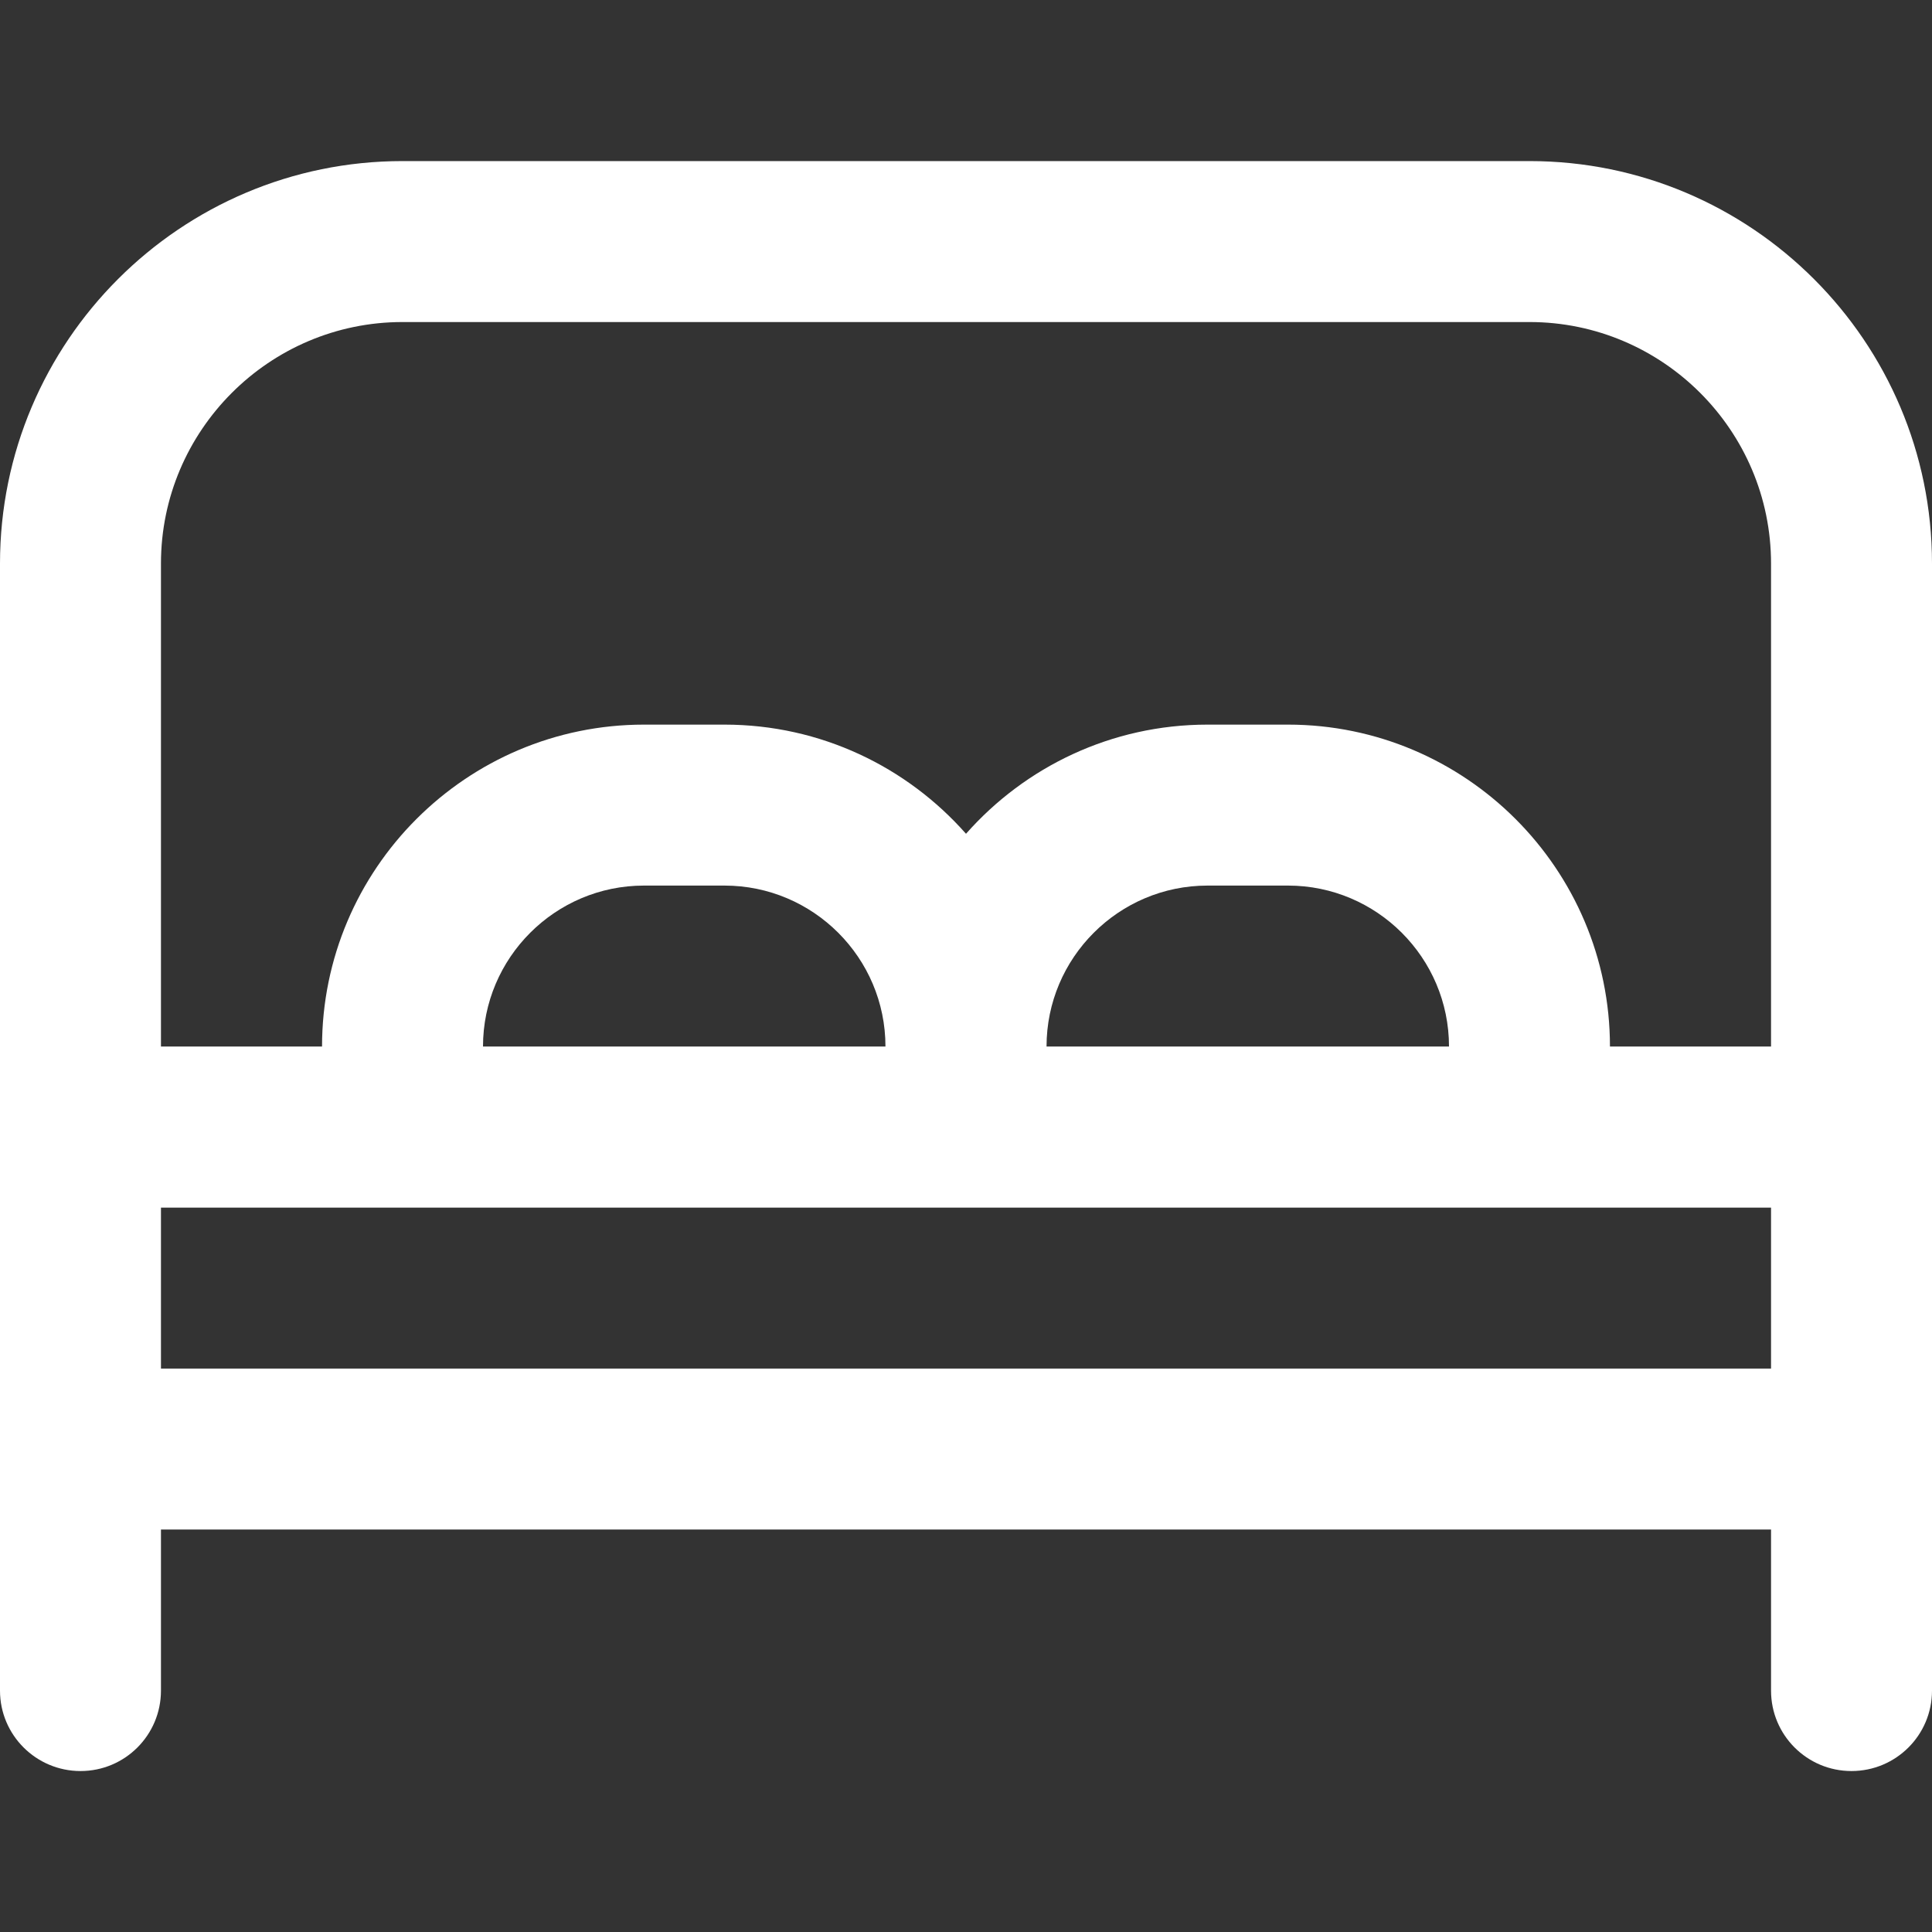
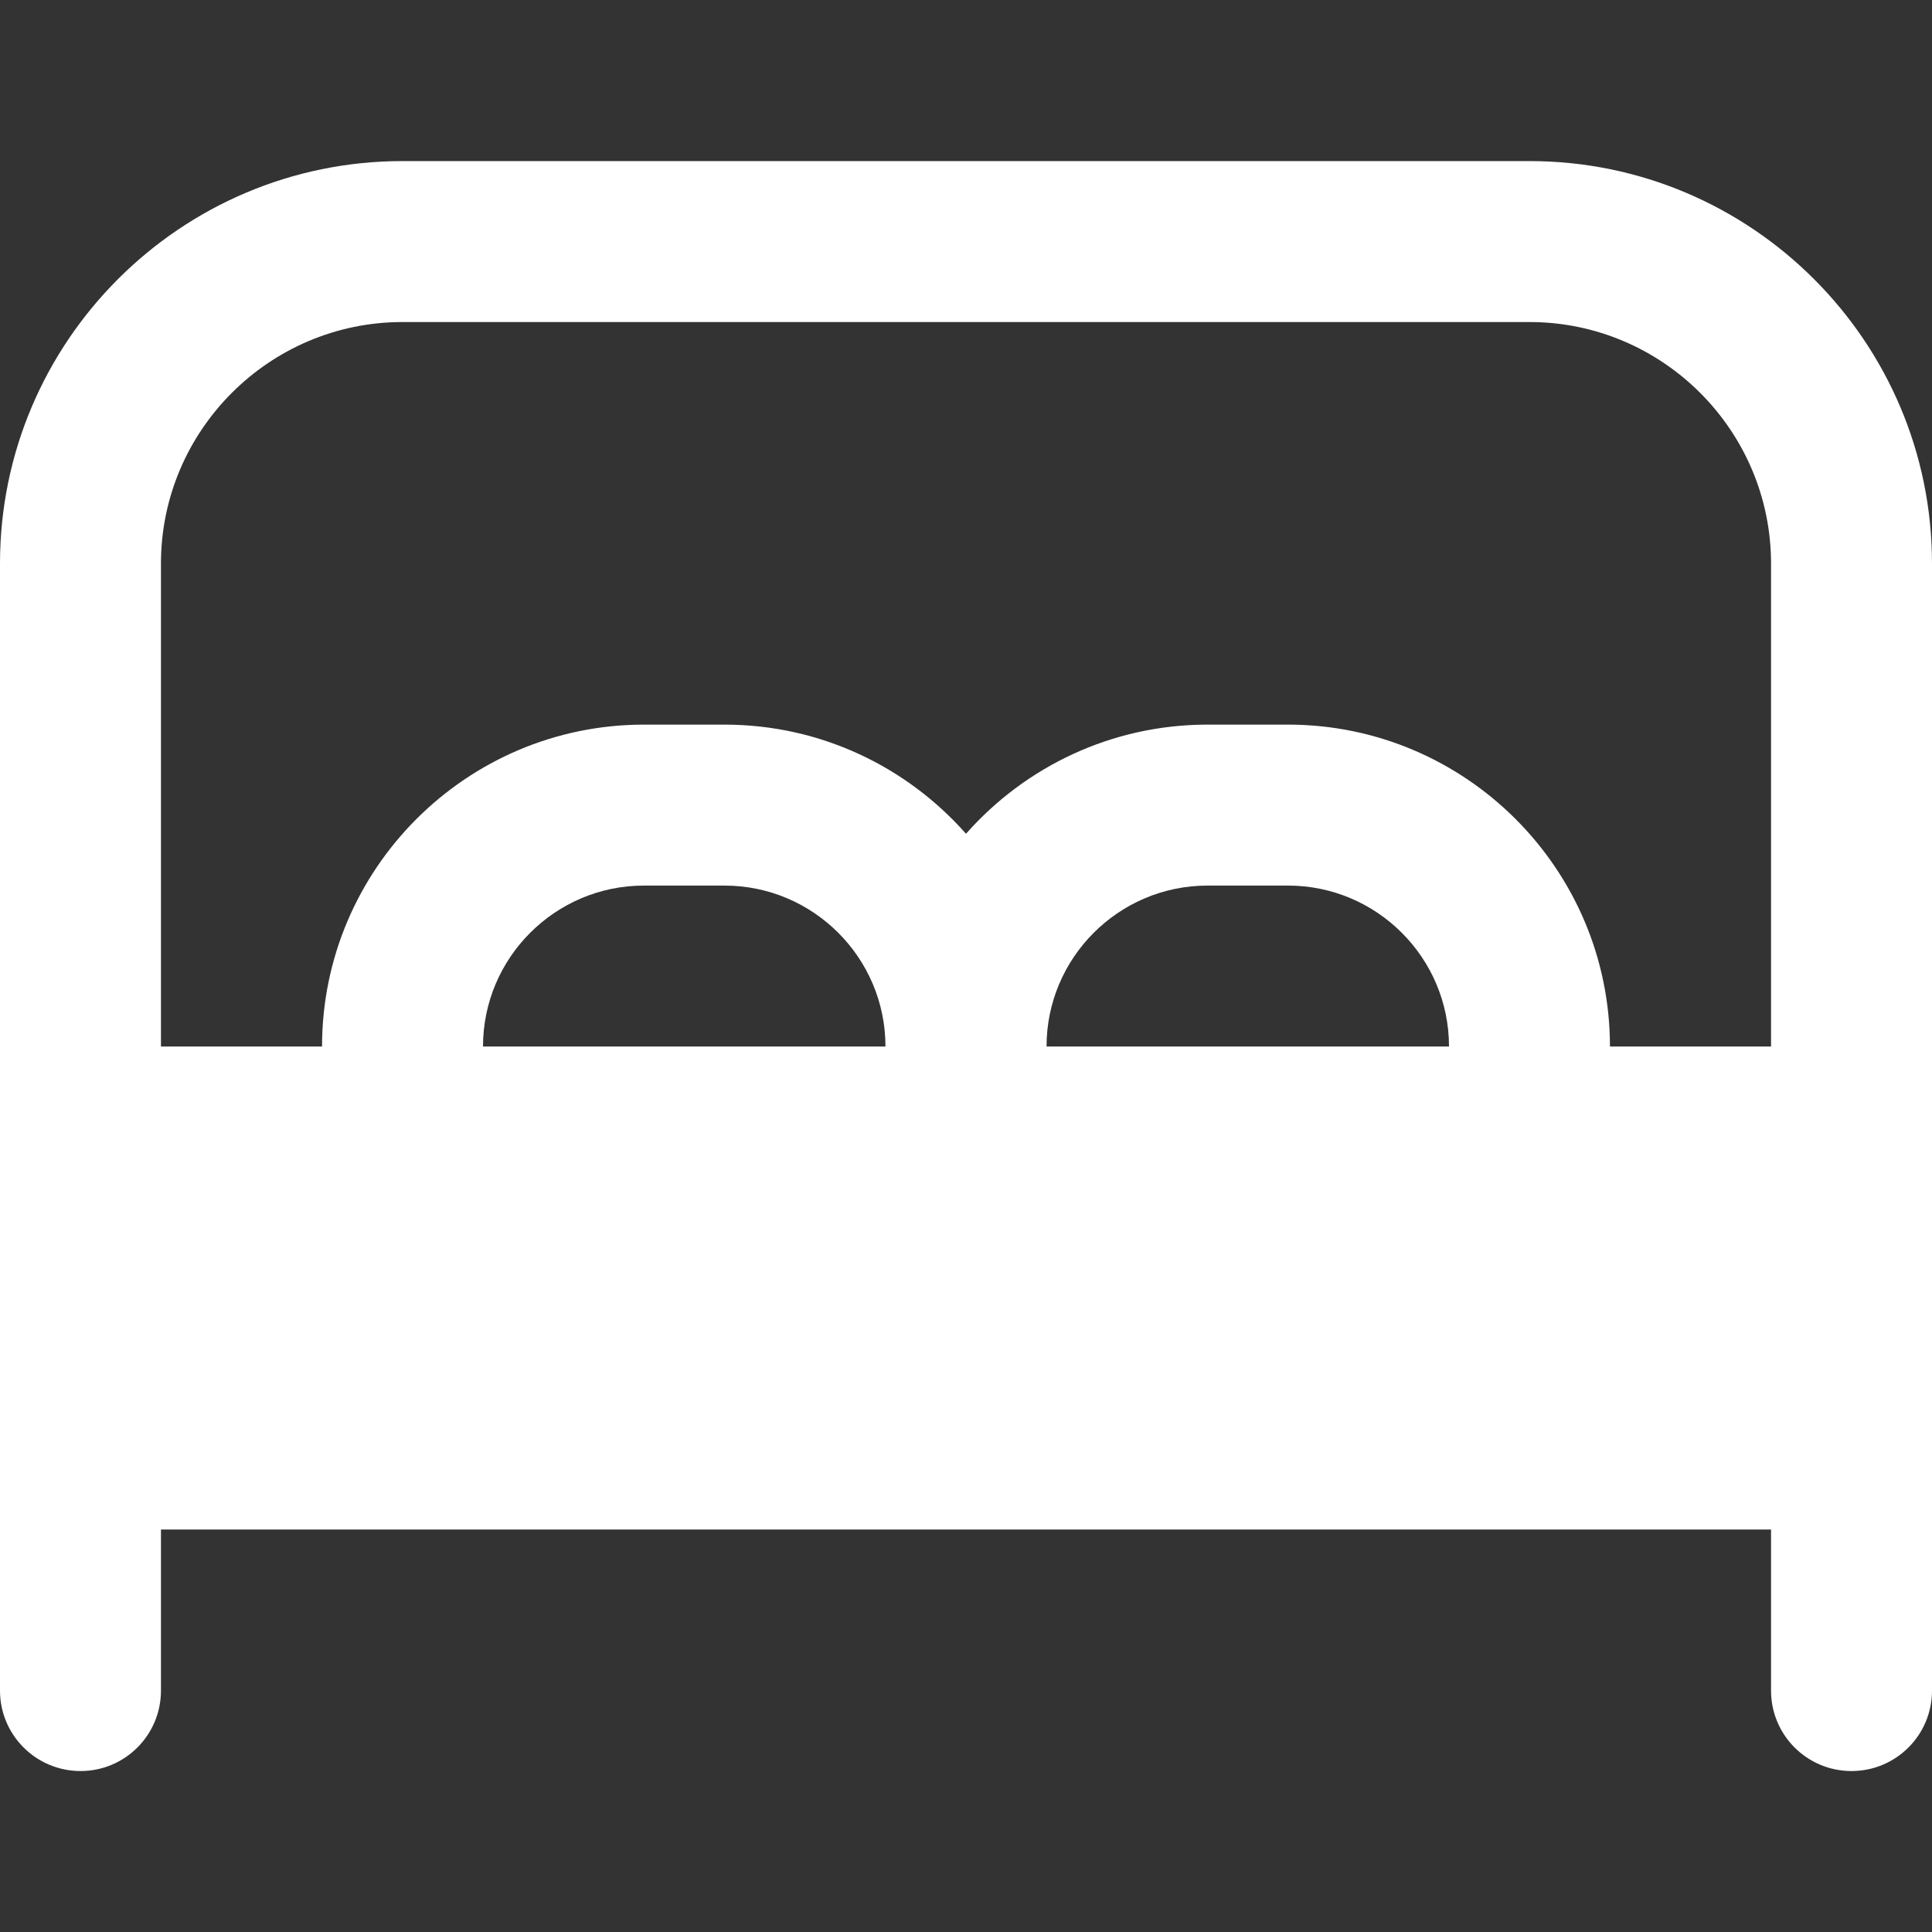
<svg xmlns="http://www.w3.org/2000/svg" fill="none" viewBox="0 0 16 16" height="16" width="16">
  <rect x="0" y="0" width="16" height="16" fill="#333333" stroke="none" />
-   <path fill="white" d="M12.667 1.334H3.333C1.495 1.334 0 2.829 0 4.667V14.001C0 14.369 0.299 14.667 0.667 14.667C1.035 14.667 1.333 14.369 1.333 14.001V12.667H14.667V14.001C14.667 14.369 14.965 14.667 15.333 14.667C15.702 14.667 16 14.369 16 14.001V4.667C16 2.829 14.505 1.334 12.667 1.334ZM3.333 2.667H12.667C13.769 2.667 14.667 3.565 14.667 4.667V8.667H13.333C13.333 7.197 12.137 6.001 10.667 6.001H10C9.204 6.001 8.489 6.351 8 6.905C7.511 6.351 6.796 6.001 6 6.001H5.333C3.863 6.001 2.667 7.197 2.667 8.667H1.333V4.667C1.333 3.565 2.231 2.667 3.333 2.667ZM8.667 8.667C8.667 7.932 9.265 7.334 10 7.334H10.667C11.402 7.334 12 7.932 12 8.667H8.667ZM4 8.667C4 7.932 4.598 7.334 5.333 7.334H6C6.735 7.334 7.333 7.932 7.333 8.667H4ZM1.333 11.334V10.001H14.667V11.334H1.333Z" />
+   <path fill="white" d="M12.667 1.334H3.333C1.495 1.334 0 2.829 0 4.667V14.001C0 14.369 0.299 14.667 0.667 14.667C1.035 14.667 1.333 14.369 1.333 14.001V12.667H14.667V14.001C14.667 14.369 14.965 14.667 15.333 14.667C15.702 14.667 16 14.369 16 14.001V4.667C16 2.829 14.505 1.334 12.667 1.334ZM3.333 2.667H12.667C13.769 2.667 14.667 3.565 14.667 4.667V8.667H13.333C13.333 7.197 12.137 6.001 10.667 6.001H10C9.204 6.001 8.489 6.351 8 6.905C7.511 6.351 6.796 6.001 6 6.001H5.333C3.863 6.001 2.667 7.197 2.667 8.667H1.333V4.667C1.333 3.565 2.231 2.667 3.333 2.667ZM8.667 8.667C8.667 7.932 9.265 7.334 10 7.334H10.667C11.402 7.334 12 7.932 12 8.667H8.667ZM4 8.667C4 7.932 4.598 7.334 5.333 7.334H6C6.735 7.334 7.333 7.932 7.333 8.667H4ZM1.333 11.334V10.001V11.334H1.333Z" />
</svg>